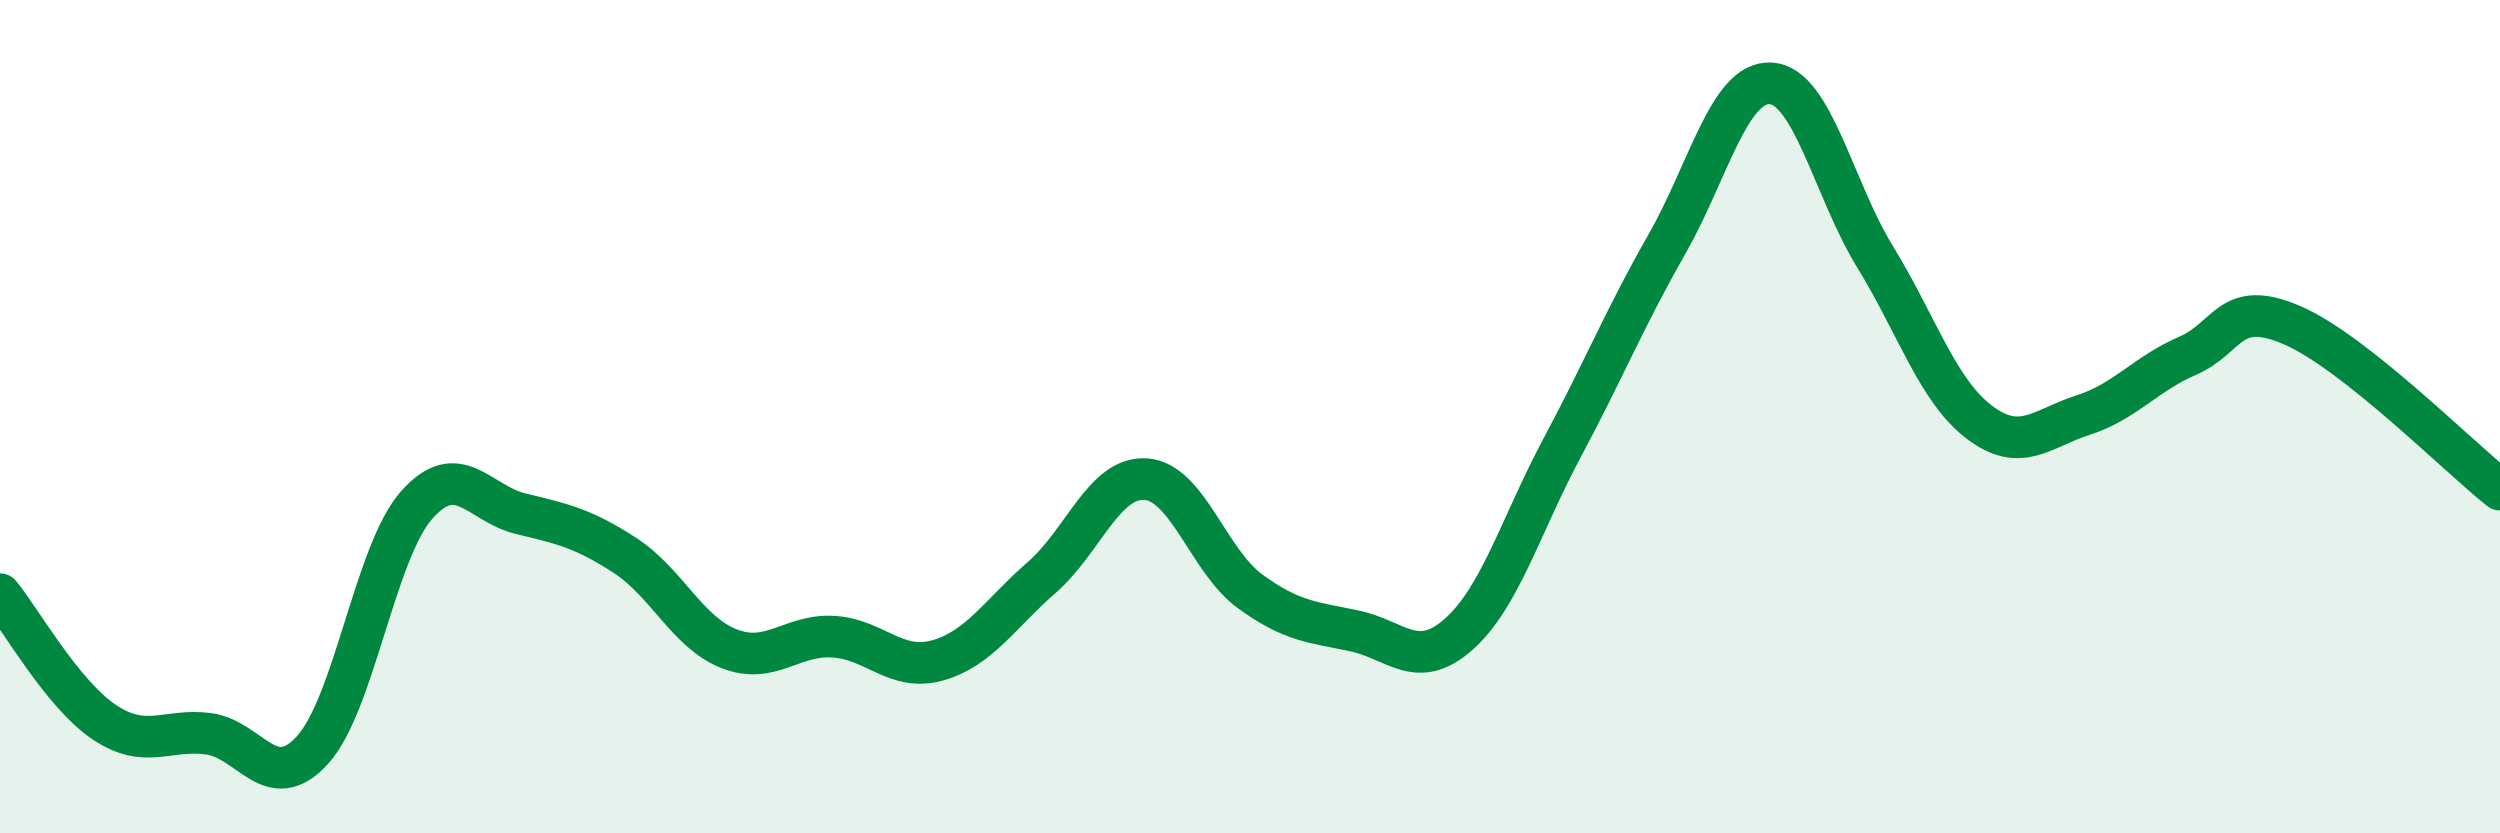
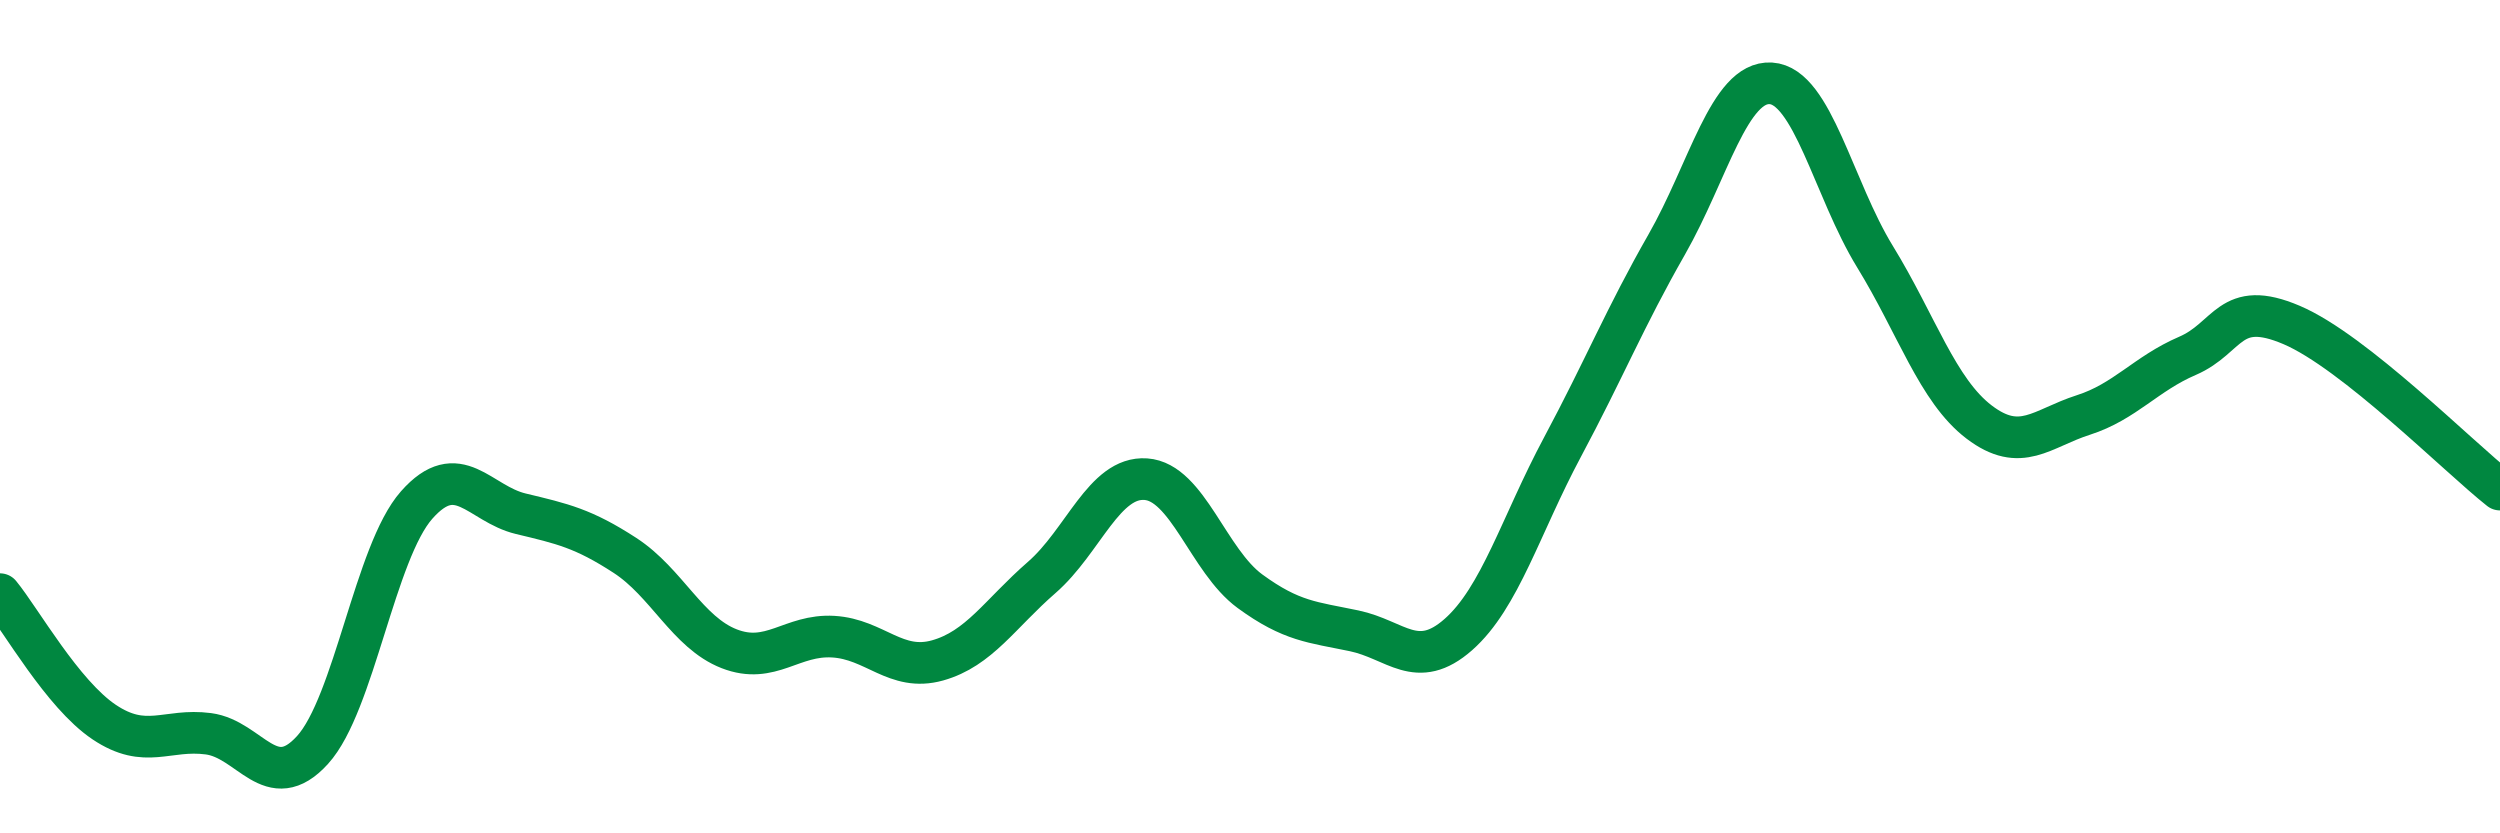
<svg xmlns="http://www.w3.org/2000/svg" width="60" height="20" viewBox="0 0 60 20">
-   <path d="M 0,14.26 C 0.5,14.87 1.5,16.66 2.5,17.33 C 3.5,18 4,17.48 5,17.61 C 6,17.74 6.5,19.1 7.5,18 C 8.5,16.9 9,13.25 10,12.12 C 11,10.99 11.5,12.09 12.5,12.33 C 13.5,12.57 14,12.68 15,13.33 C 16,13.98 16.5,15.18 17.5,15.57 C 18.5,15.96 19,15.22 20,15.28 C 21,15.34 21.5,16.13 22.5,15.85 C 23.5,15.57 24,14.73 25,13.86 C 26,12.99 26.5,11.43 27.5,11.5 C 28.5,11.57 29,13.46 30,14.19 C 31,14.92 31.5,14.93 32.5,15.14 C 33.5,15.35 34,16.11 35,15.23 C 36,14.35 36.5,12.6 37.5,10.73 C 38.5,8.86 39,7.62 40,5.87 C 41,4.12 41.5,1.94 42.5,2 C 43.5,2.06 44,4.53 45,6.16 C 46,7.79 46.5,9.37 47.5,10.13 C 48.5,10.89 49,10.28 50,9.96 C 51,9.64 51.5,8.97 52.5,8.54 C 53.5,8.11 53.5,7.16 55,7.8 C 56.5,8.44 59,10.96 60,11.75L60 20L0 20Z" fill="#008740" opacity="0.1" stroke-linecap="round" stroke-linejoin="round" />
  <path d="M 0,14.26 C 0.5,14.87 1.5,16.66 2.5,17.33 C 3.5,18 4,17.48 5,17.61 C 6,17.74 6.5,19.1 7.5,18 C 8.5,16.9 9,13.25 10,12.12 C 11,10.99 11.5,12.09 12.5,12.33 C 13.5,12.57 14,12.68 15,13.33 C 16,13.98 16.5,15.18 17.5,15.57 C 18.5,15.96 19,15.22 20,15.28 C 21,15.34 21.5,16.13 22.5,15.85 C 23.5,15.57 24,14.73 25,13.86 C 26,12.99 26.5,11.43 27.5,11.5 C 28.5,11.57 29,13.46 30,14.19 C 31,14.92 31.5,14.93 32.5,15.14 C 33.5,15.35 34,16.11 35,15.23 C 36,14.35 36.5,12.6 37.5,10.73 C 38.5,8.86 39,7.62 40,5.87 C 41,4.12 41.5,1.94 42.5,2 C 43.5,2.06 44,4.53 45,6.16 C 46,7.79 46.5,9.37 47.5,10.13 C 48.5,10.89 49,10.28 50,9.96 C 51,9.64 51.5,8.97 52.5,8.54 C 53.5,8.11 53.5,7.16 55,7.8 C 56.5,8.44 59,10.96 60,11.75" stroke="#008740" stroke-width="1" fill="none" stroke-linecap="round" stroke-linejoin="round" />
</svg>